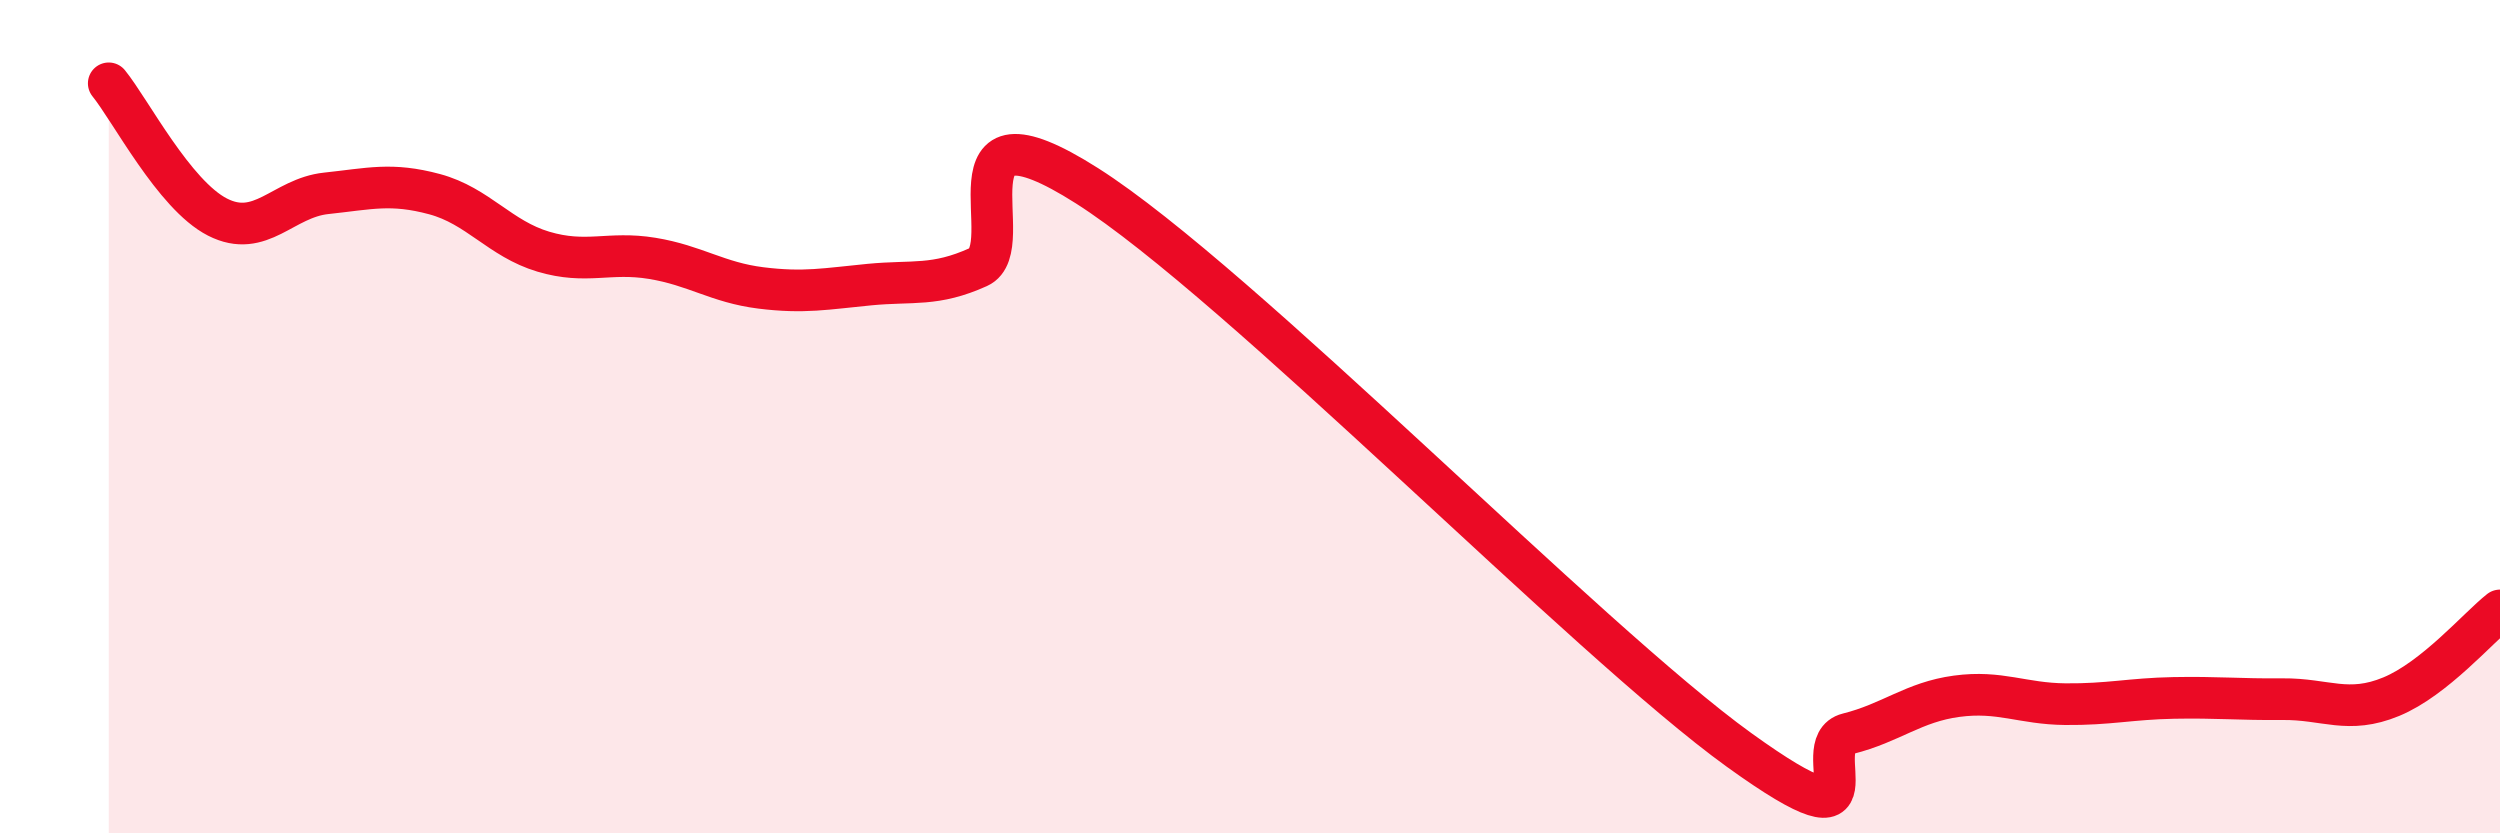
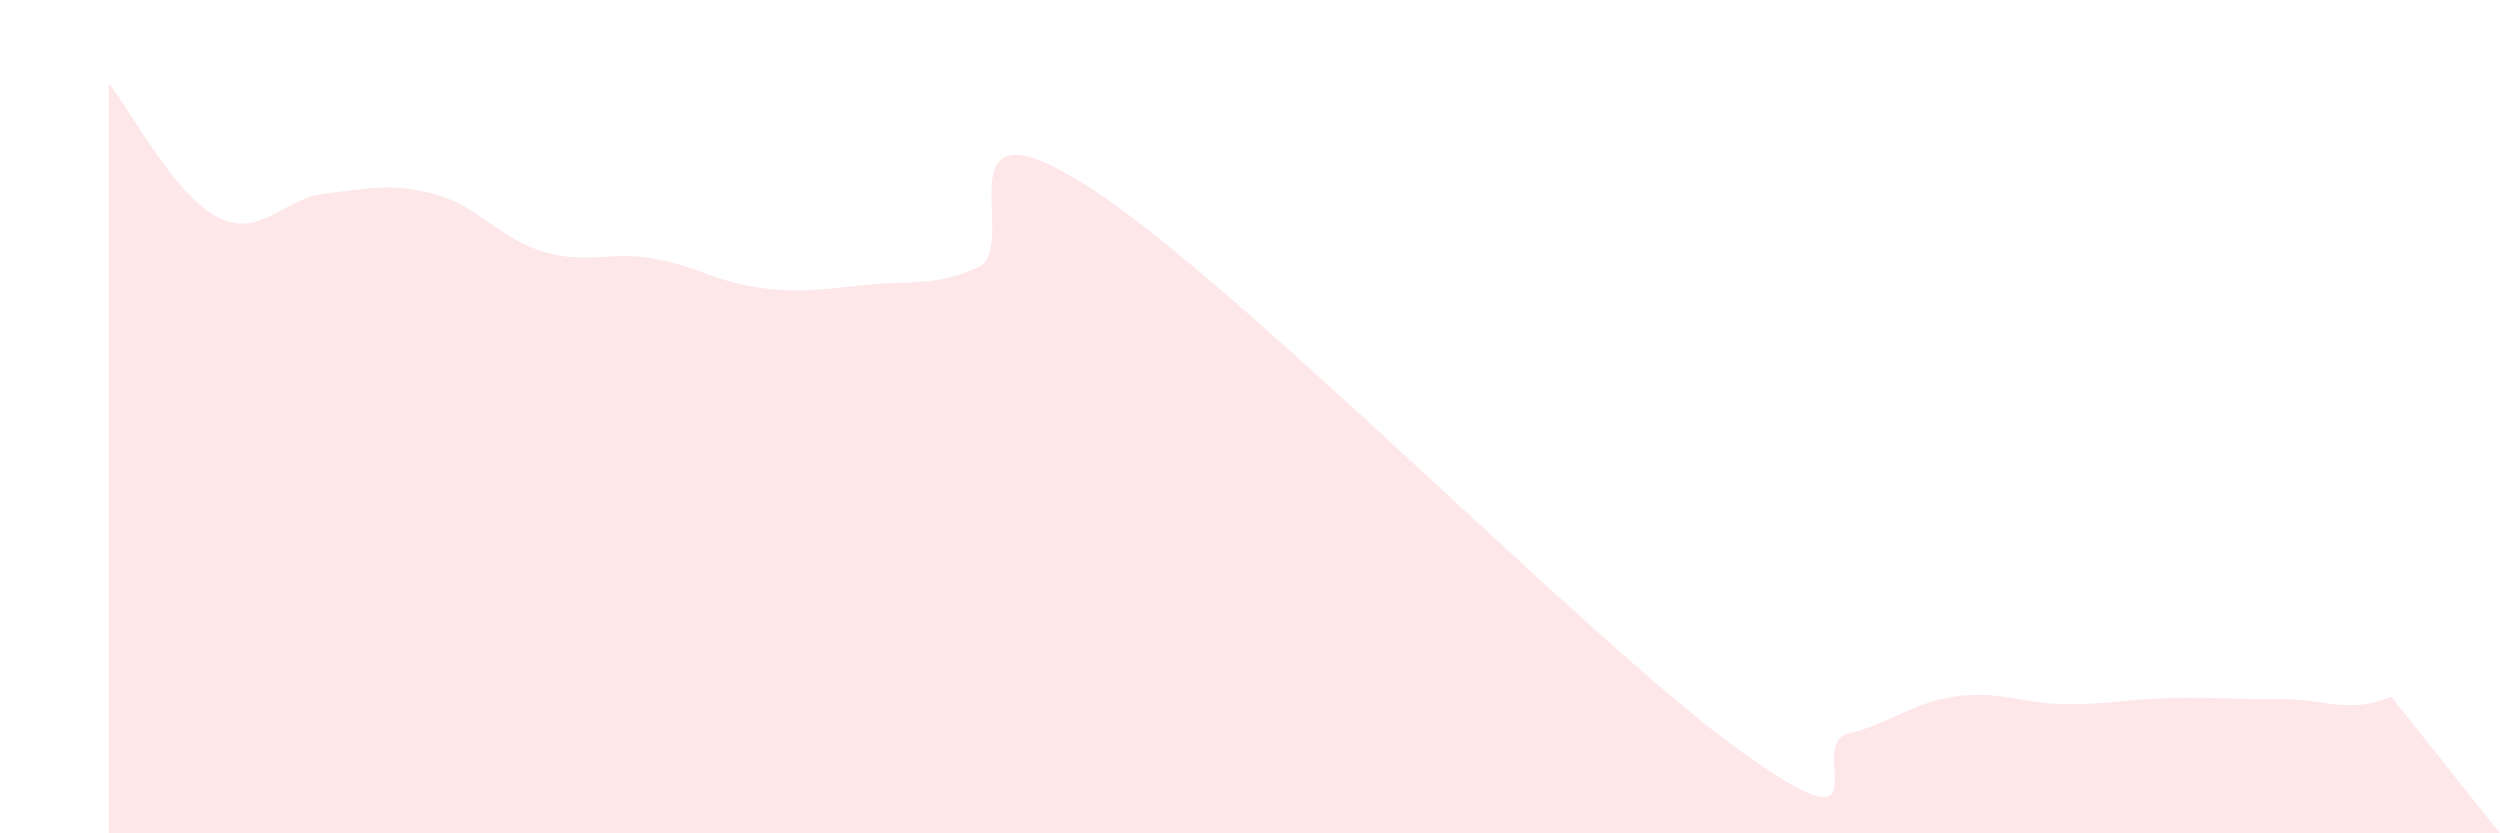
<svg xmlns="http://www.w3.org/2000/svg" width="60" height="20" viewBox="0 0 60 20">
-   <path d="M 2.61,2 C 3.13,2.64 4.18,4.68 5.22,5.21 C 6.26,5.74 6.79,4.75 7.83,4.64 C 8.87,4.53 9.39,4.38 10.43,4.66 C 11.47,4.94 12,5.73 13.04,6.04 C 14.08,6.35 14.61,6.03 15.65,6.2 C 16.69,6.37 17.22,6.78 18.26,6.91 C 19.3,7.04 19.83,6.93 20.87,6.83 C 21.91,6.73 22.44,6.88 23.48,6.41 C 24.52,5.94 22.44,2.14 26.09,4.46 C 29.74,6.78 38.09,15.37 41.74,18 C 45.39,20.63 43.31,17.87 44.35,17.61 C 45.39,17.35 45.92,16.85 46.96,16.71 C 48,16.57 48.53,16.89 49.57,16.9 C 50.61,16.91 51.13,16.77 52.17,16.75 C 53.21,16.73 53.74,16.79 54.78,16.78 C 55.82,16.77 56.35,17.15 57.39,16.72 C 58.43,16.29 59.48,15.06 60,14.65L60 20L2.61 20Z" fill="#EB0A25" opacity="0.1" stroke-linecap="round" stroke-linejoin="round" />
-   <path d="M 2.61,2 C 3.13,2.64 4.18,4.68 5.22,5.21 C 6.26,5.74 6.79,4.75 7.83,4.64 C 8.87,4.53 9.39,4.38 10.43,4.66 C 11.47,4.94 12,5.73 13.04,6.04 C 14.08,6.35 14.61,6.03 15.65,6.2 C 16.69,6.37 17.22,6.78 18.26,6.91 C 19.3,7.04 19.83,6.93 20.87,6.83 C 21.91,6.73 22.44,6.88 23.48,6.41 C 24.52,5.94 22.44,2.14 26.09,4.46 C 29.74,6.78 38.09,15.37 41.74,18 C 45.39,20.63 43.31,17.87 44.35,17.61 C 45.39,17.35 45.92,16.85 46.96,16.71 C 48,16.57 48.53,16.89 49.57,16.9 C 50.61,16.91 51.13,16.77 52.17,16.75 C 53.21,16.73 53.74,16.79 54.78,16.78 C 55.82,16.77 56.35,17.15 57.39,16.72 C 58.43,16.29 59.48,15.06 60,14.65" stroke="#EB0A25" stroke-width="1" fill="none" stroke-linecap="round" stroke-linejoin="round" />
+   <path d="M 2.61,2 C 3.13,2.64 4.18,4.68 5.22,5.21 C 6.26,5.74 6.79,4.75 7.83,4.64 C 8.87,4.53 9.39,4.38 10.43,4.66 C 11.47,4.94 12,5.73 13.04,6.04 C 14.08,6.35 14.61,6.03 15.65,6.2 C 16.69,6.37 17.22,6.78 18.26,6.91 C 19.3,7.04 19.83,6.93 20.87,6.83 C 21.91,6.73 22.44,6.88 23.48,6.41 C 24.52,5.94 22.44,2.14 26.09,4.46 C 29.74,6.78 38.09,15.37 41.74,18 C 45.39,20.63 43.31,17.87 44.35,17.61 C 45.39,17.35 45.92,16.85 46.96,16.71 C 48,16.57 48.53,16.89 49.57,16.9 C 50.61,16.91 51.13,16.77 52.17,16.75 C 53.21,16.73 53.74,16.79 54.78,16.78 C 55.82,16.77 56.35,17.15 57.39,16.72 L60 20L2.61 20Z" fill="#EB0A25" opacity="0.1" stroke-linecap="round" stroke-linejoin="round" />
</svg>